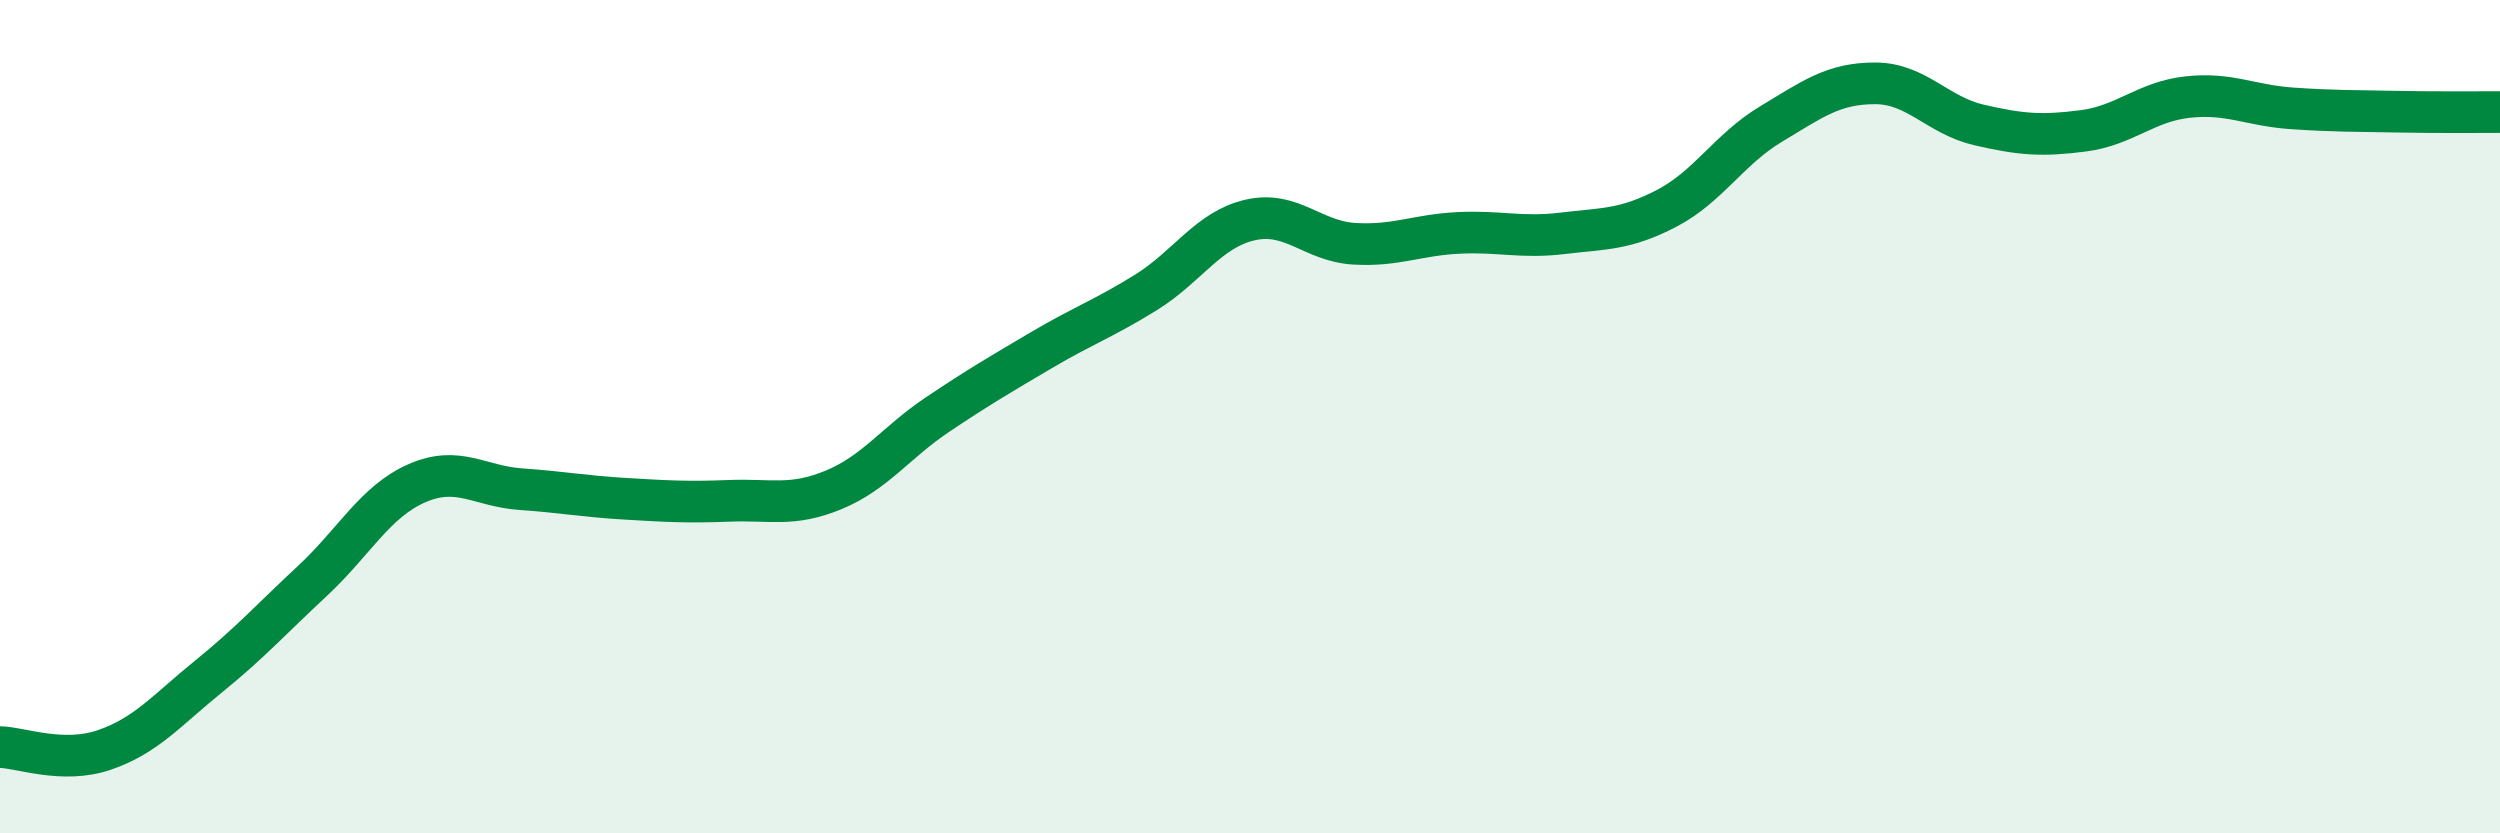
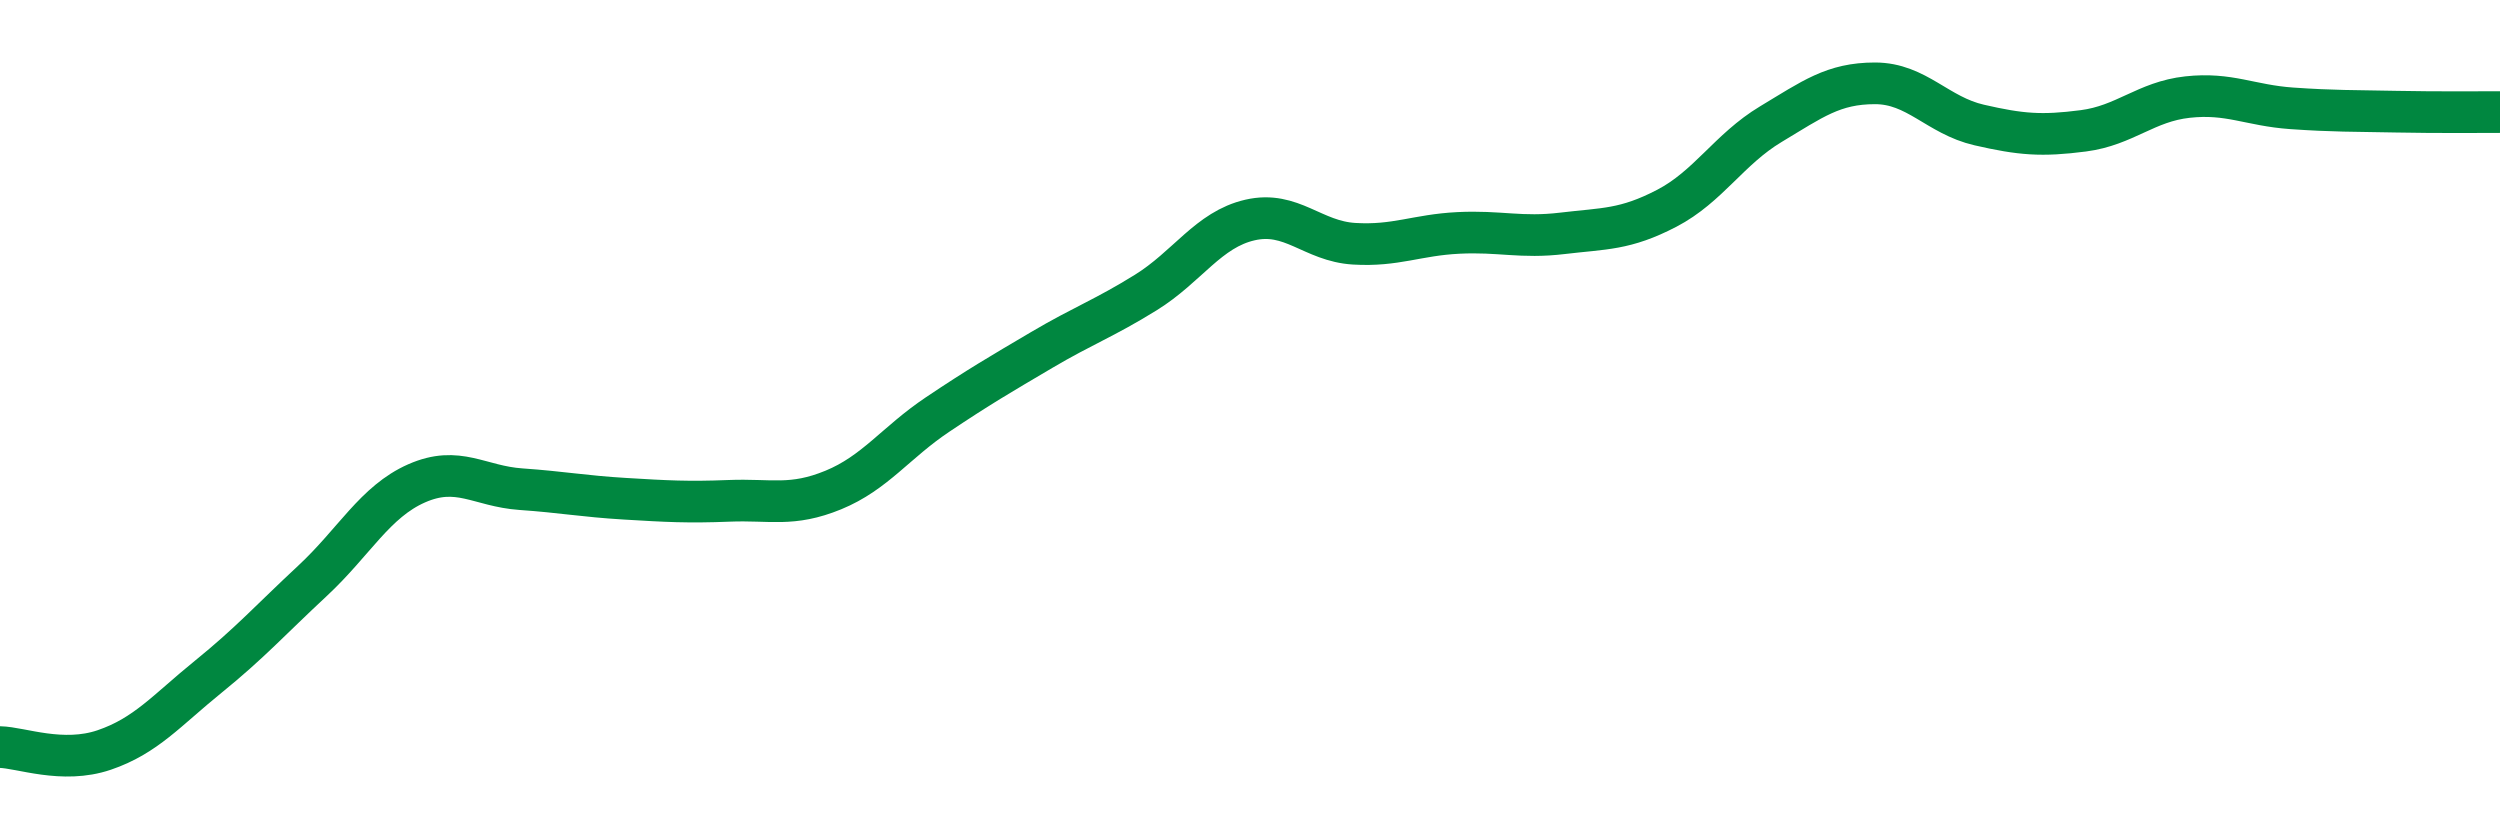
<svg xmlns="http://www.w3.org/2000/svg" width="60" height="20" viewBox="0 0 60 20">
-   <path d="M 0,17.93 C 0.5,17.94 1.5,18.34 2.5,18 C 3.5,17.66 4,17.05 5,16.24 C 6,15.43 6.5,14.87 7.5,13.94 C 8.5,13.01 9,12.04 10,11.6 C 11,11.16 11.5,11.67 12.5,11.74 C 13.5,11.81 14,11.91 15,11.97 C 16,12.03 16.5,12.06 17.5,12.02 C 18.5,11.98 19,12.17 20,11.76 C 21,11.35 21.5,10.62 22.5,9.95 C 23.5,9.28 24,8.99 25,8.4 C 26,7.81 26.5,7.64 27.5,7.02 C 28.5,6.4 29,5.51 30,5.28 C 31,5.05 31.5,5.79 32.5,5.85 C 33.5,5.91 34,5.64 35,5.59 C 36,5.54 36.5,5.72 37.5,5.6 C 38.5,5.48 39,5.52 40,5 C 41,4.48 41.5,3.58 42.5,2.98 C 43.5,2.38 44,2 45,2 C 46,2 46.5,2.77 47.5,3 C 48.5,3.23 49,3.27 50,3.14 C 51,3.01 51.5,2.44 52.5,2.33 C 53.5,2.22 54,2.53 55,2.6 C 56,2.67 56.5,2.66 57.5,2.68 C 58.5,2.7 59.5,2.69 60,2.69L60 20L0 20Z" fill="#008740" opacity="0.1" stroke-linecap="round" stroke-linejoin="round" />
  <path d="M 0,17.93 C 0.5,17.94 1.5,18.34 2.5,18 C 3.5,17.66 4,17.05 5,16.24 C 6,15.43 6.5,14.87 7.5,13.94 C 8.5,13.01 9,12.04 10,11.6 C 11,11.16 11.5,11.67 12.5,11.74 C 13.5,11.81 14,11.91 15,11.97 C 16,12.03 16.5,12.06 17.5,12.02 C 18.5,11.98 19,12.17 20,11.76 C 21,11.35 21.5,10.62 22.5,9.95 C 23.5,9.28 24,8.99 25,8.4 C 26,7.81 26.5,7.64 27.5,7.02 C 28.5,6.4 29,5.51 30,5.28 C 31,5.05 31.5,5.79 32.5,5.85 C 33.5,5.91 34,5.64 35,5.59 C 36,5.54 36.5,5.72 37.5,5.6 C 38.5,5.48 39,5.52 40,5 C 41,4.48 41.5,3.58 42.5,2.98 C 43.5,2.38 44,2 45,2 C 46,2 46.5,2.77 47.5,3 C 48.5,3.23 49,3.27 50,3.14 C 51,3.01 51.5,2.44 52.5,2.33 C 53.5,2.22 54,2.53 55,2.6 C 56,2.67 56.5,2.66 57.5,2.68 C 58.5,2.7 59.5,2.69 60,2.69" stroke="#008740" stroke-width="1" fill="none" stroke-linecap="round" stroke-linejoin="round" />
</svg>